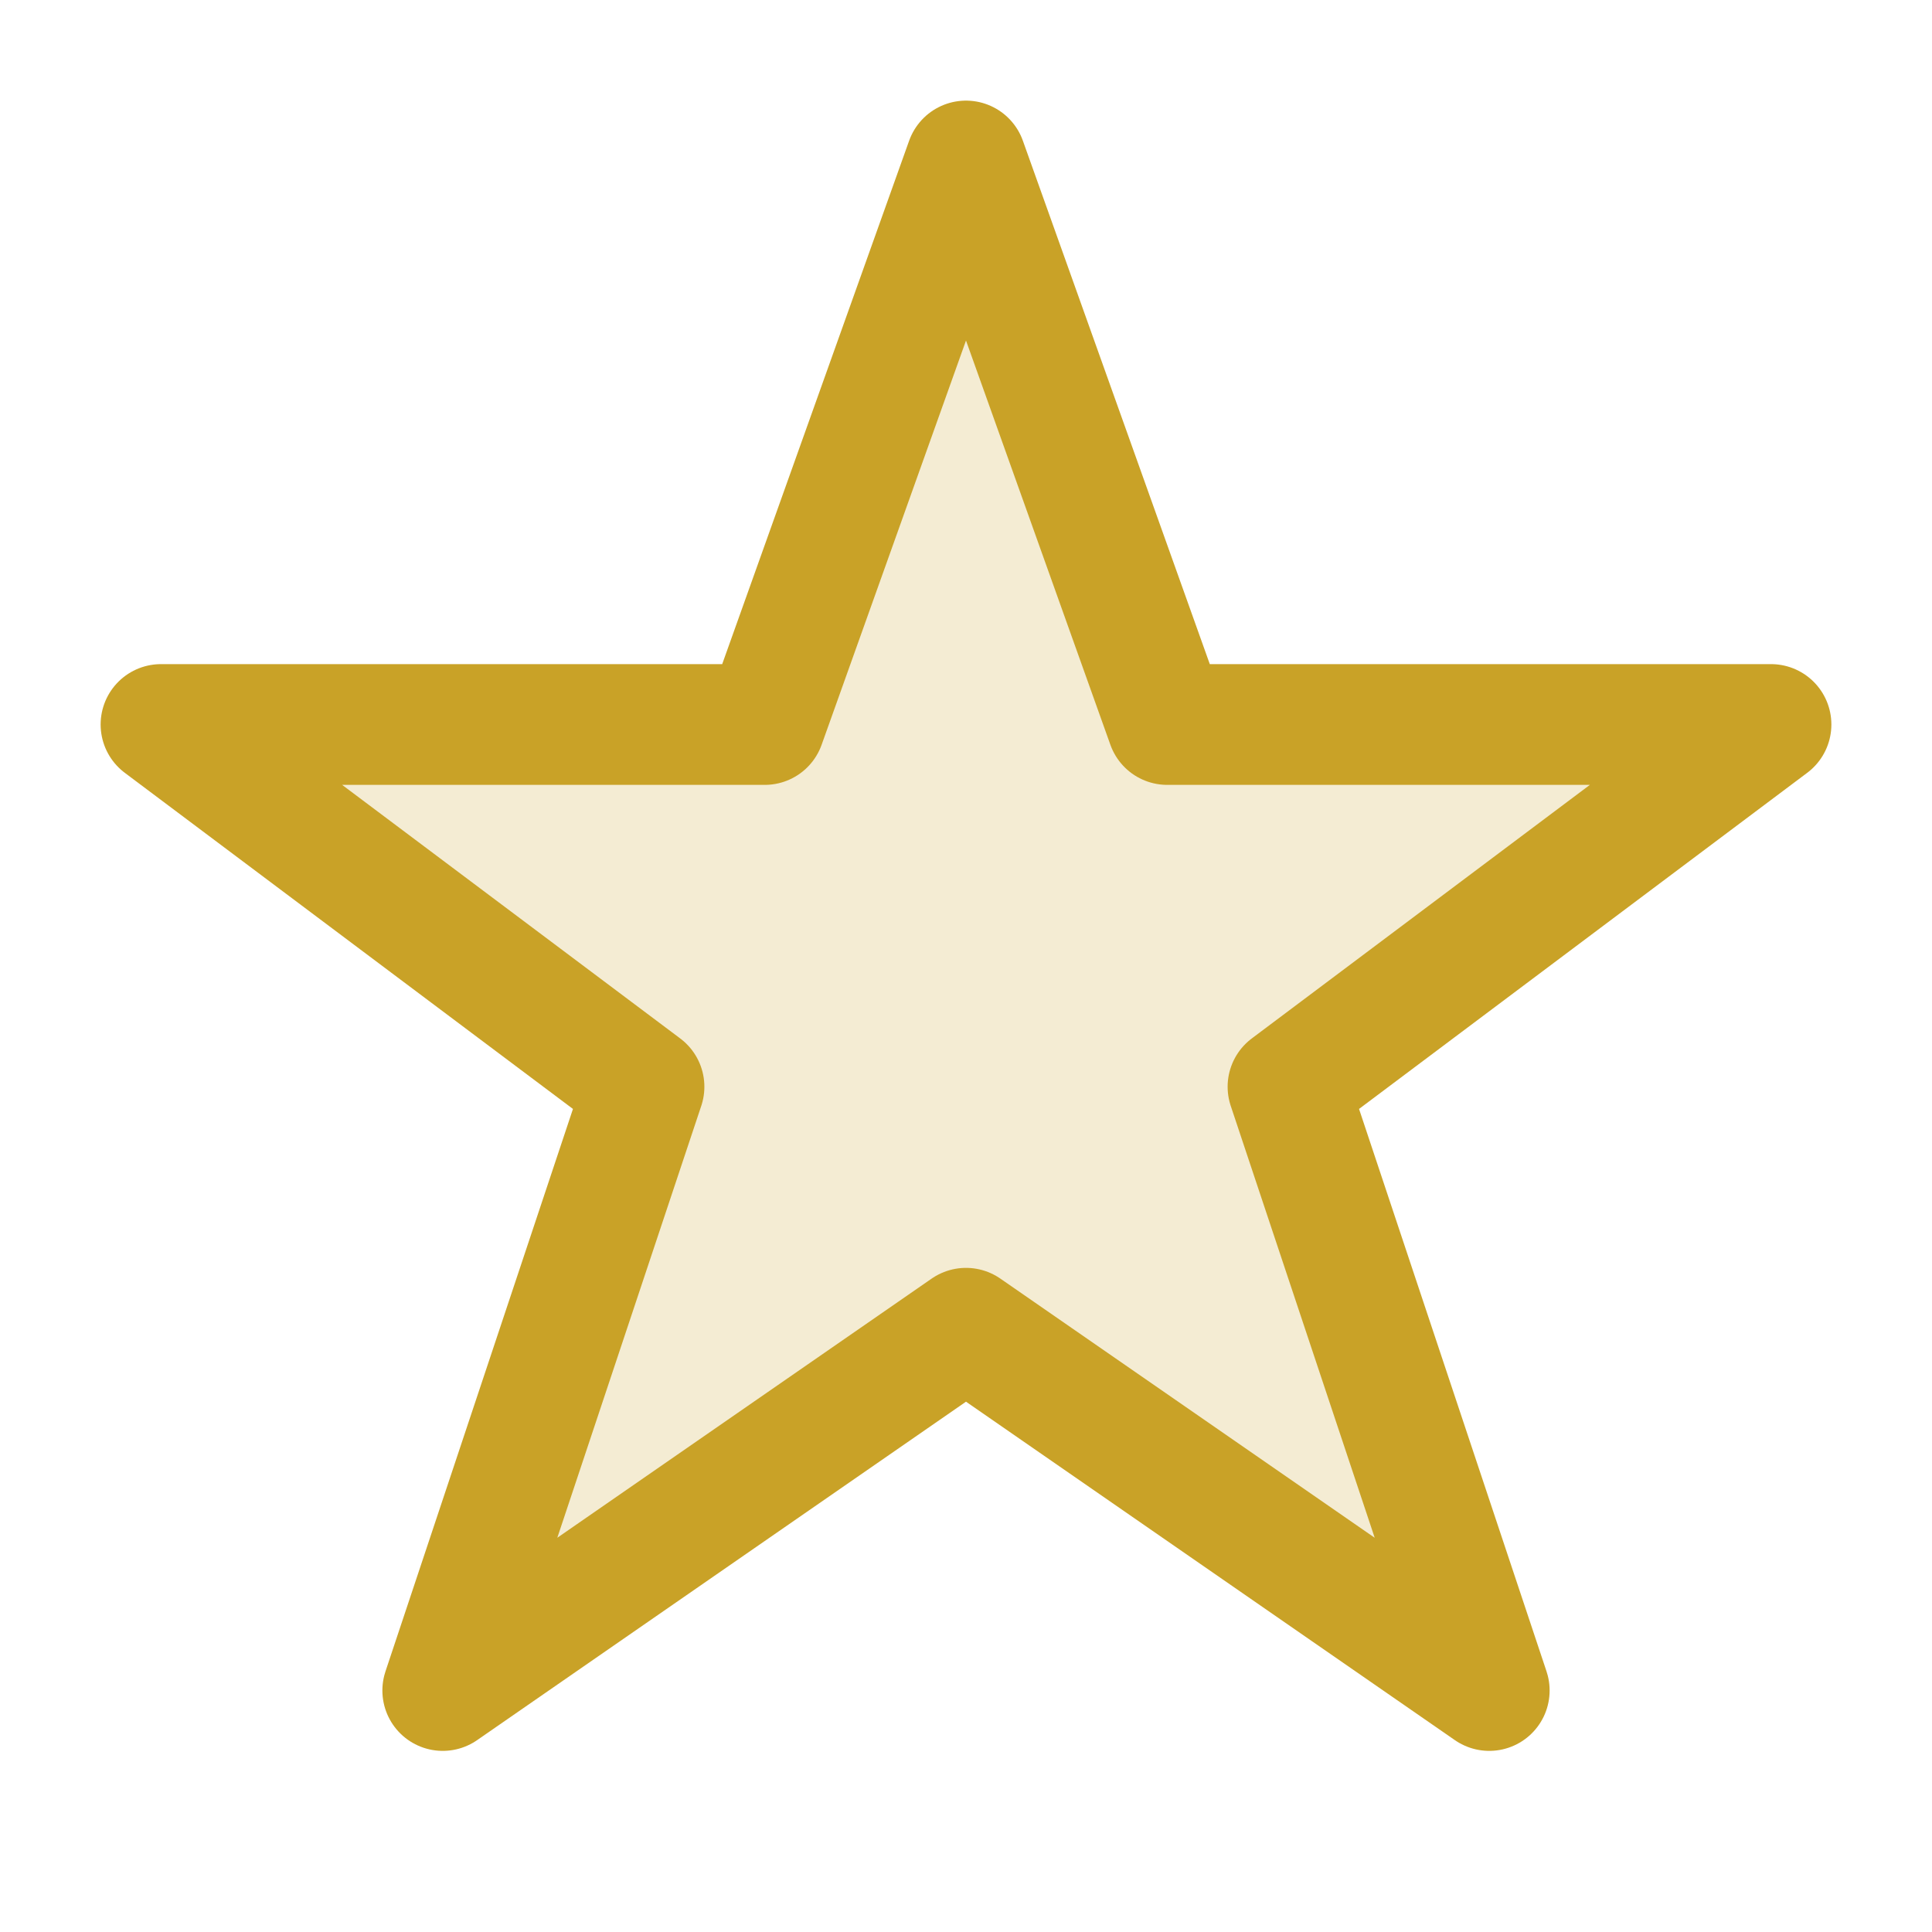
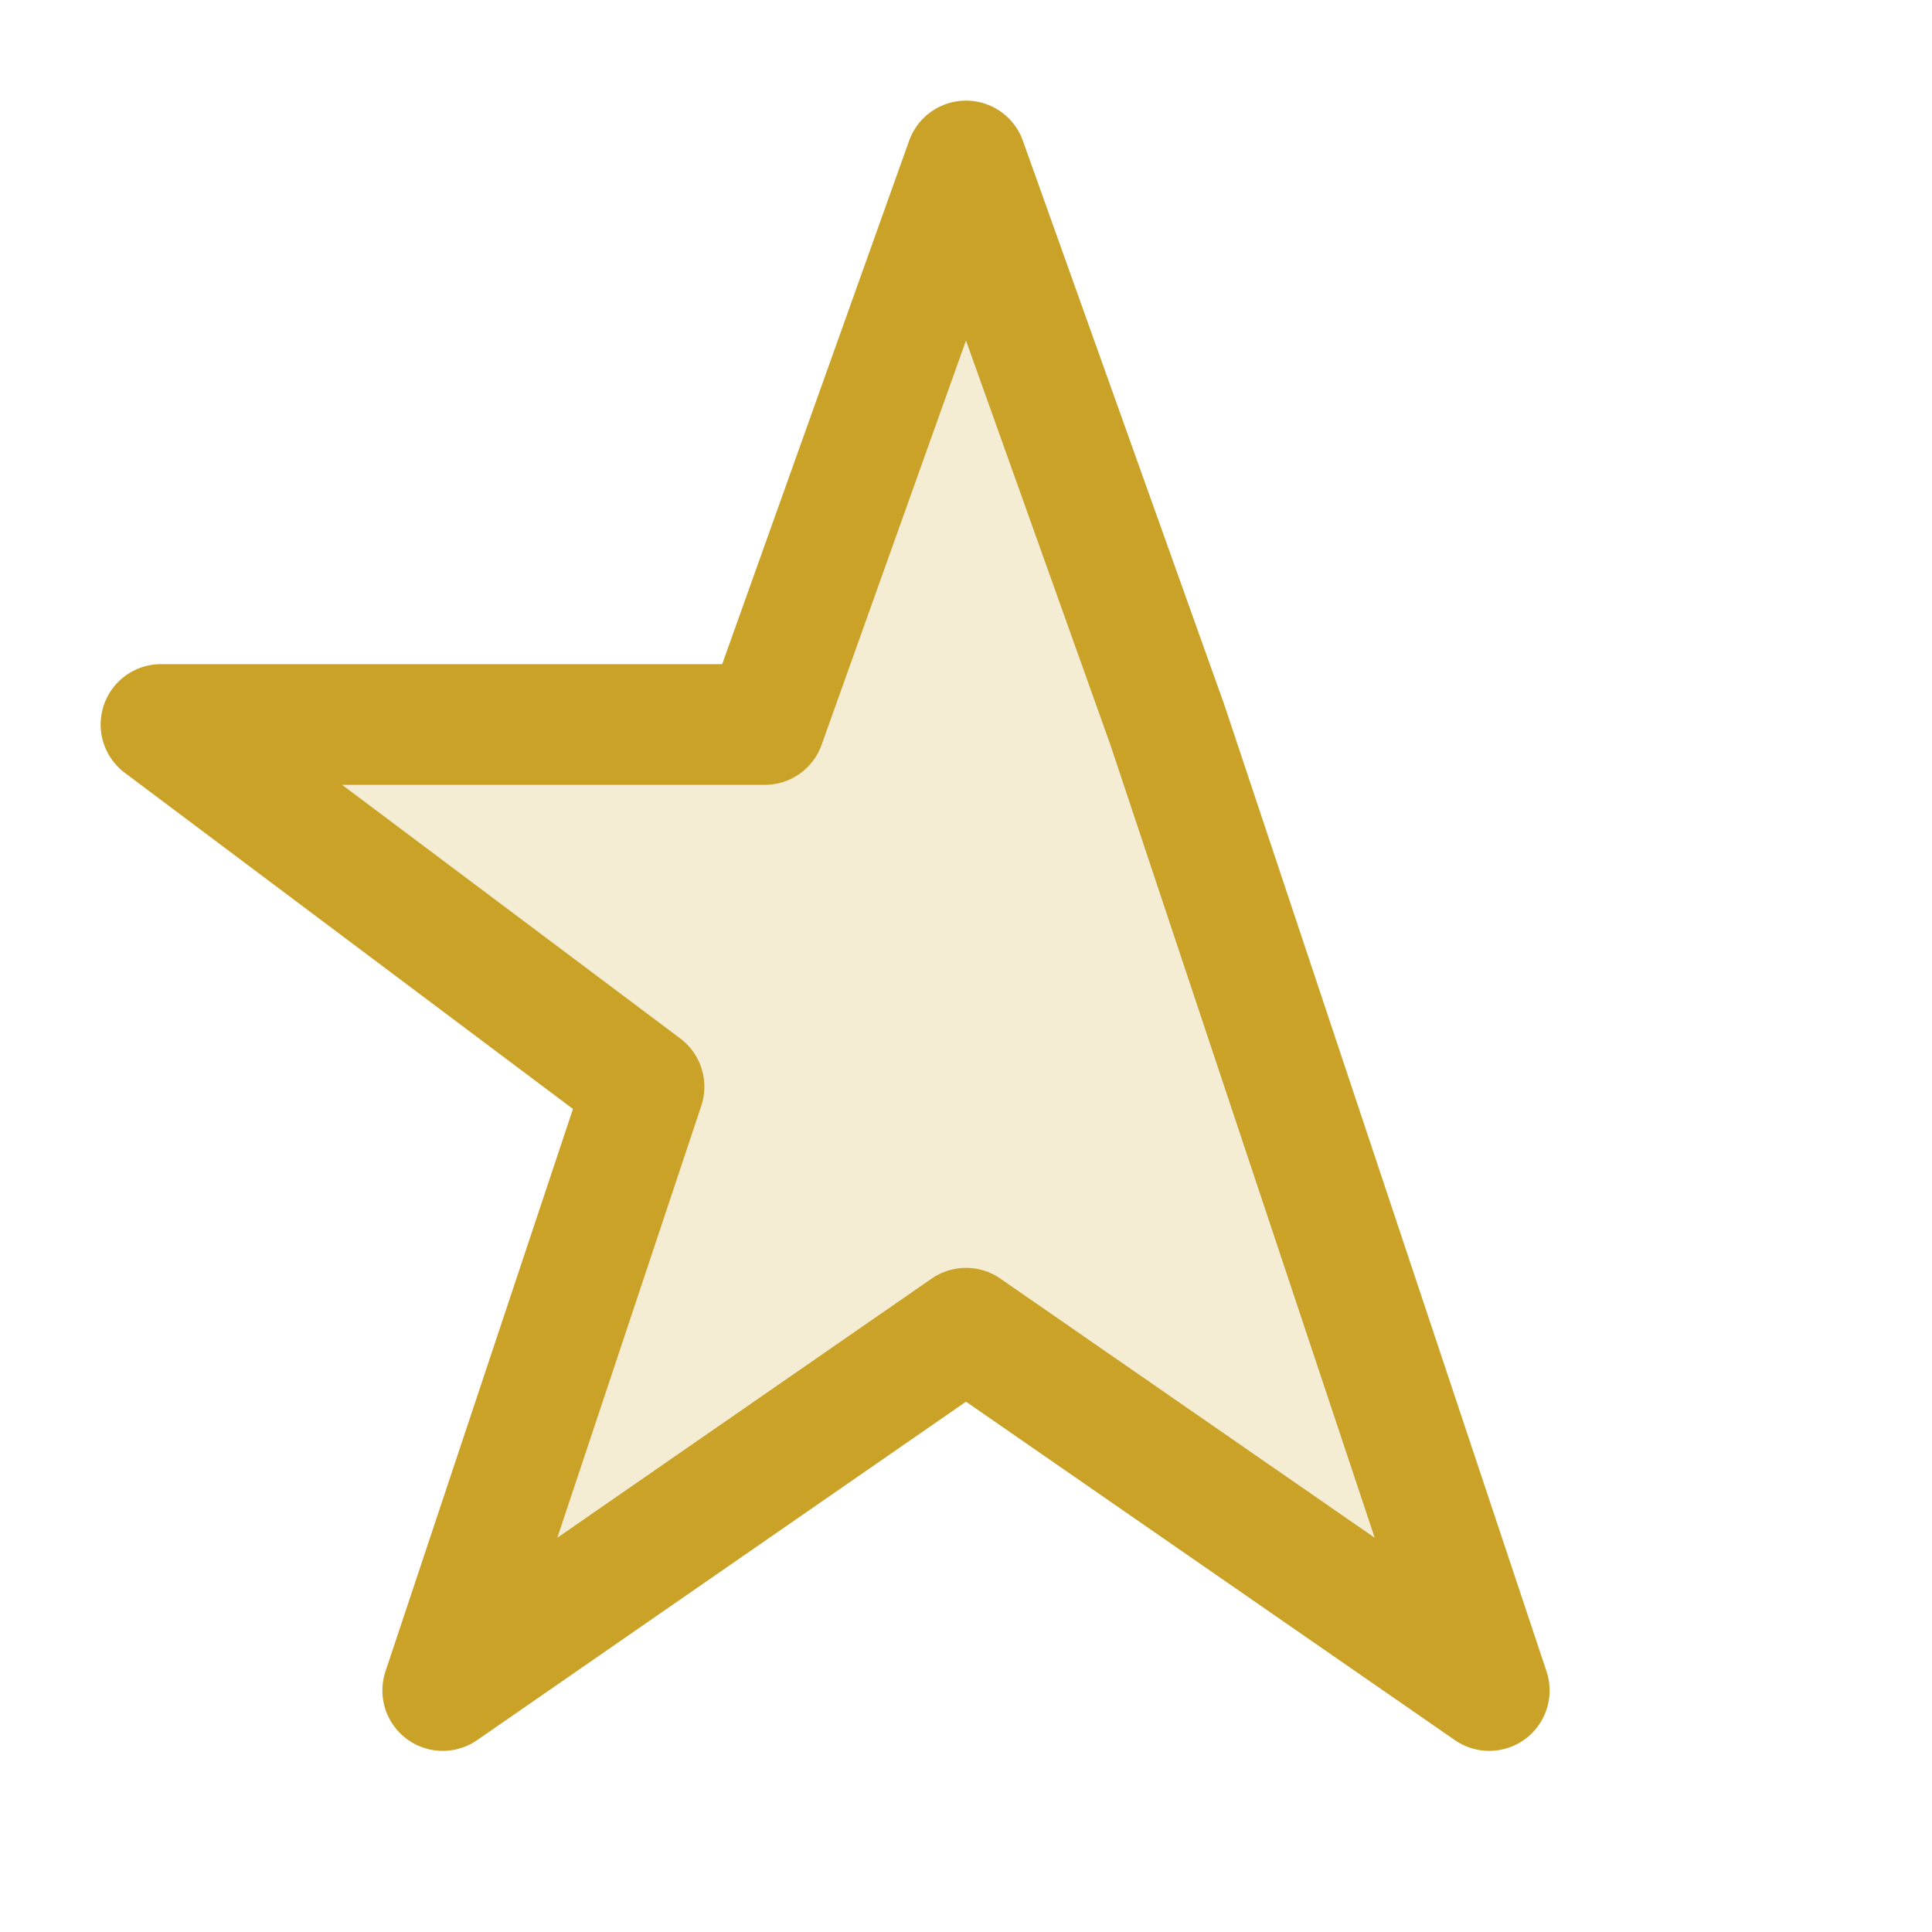
<svg xmlns="http://www.w3.org/2000/svg" viewBox="0 0 24 24" fill="none">
  <defs>
    <filter id="glow">
      <feGaussianBlur stdDeviation="0.5" result="coloredBlur" />
      <feMerge>
        <feMergeNode in="coloredBlur" />
        <feMergeNode in="SourceGraphic" />
      </feMerge>
    </filter>
  </defs>
-   <path filter="url(#glow)" d="M12 2L14.5 9H22L16 13.5L18.5 21L12 16.5L5.5 21L8 13.5L2 9H9.5L12 2Z" stroke="#c9a227" stroke-width="1.5" fill="#c9a227" fill-opacity="0.2" stroke-linecap="round" stroke-linejoin="round" />
+   <path filter="url(#glow)" d="M12 2L14.5 9L16 13.5L18.5 21L12 16.5L5.5 21L8 13.5L2 9H9.5L12 2Z" stroke="#c9a227" stroke-width="1.5" fill="#c9a227" fill-opacity="0.2" stroke-linecap="round" stroke-linejoin="round" />
</svg>